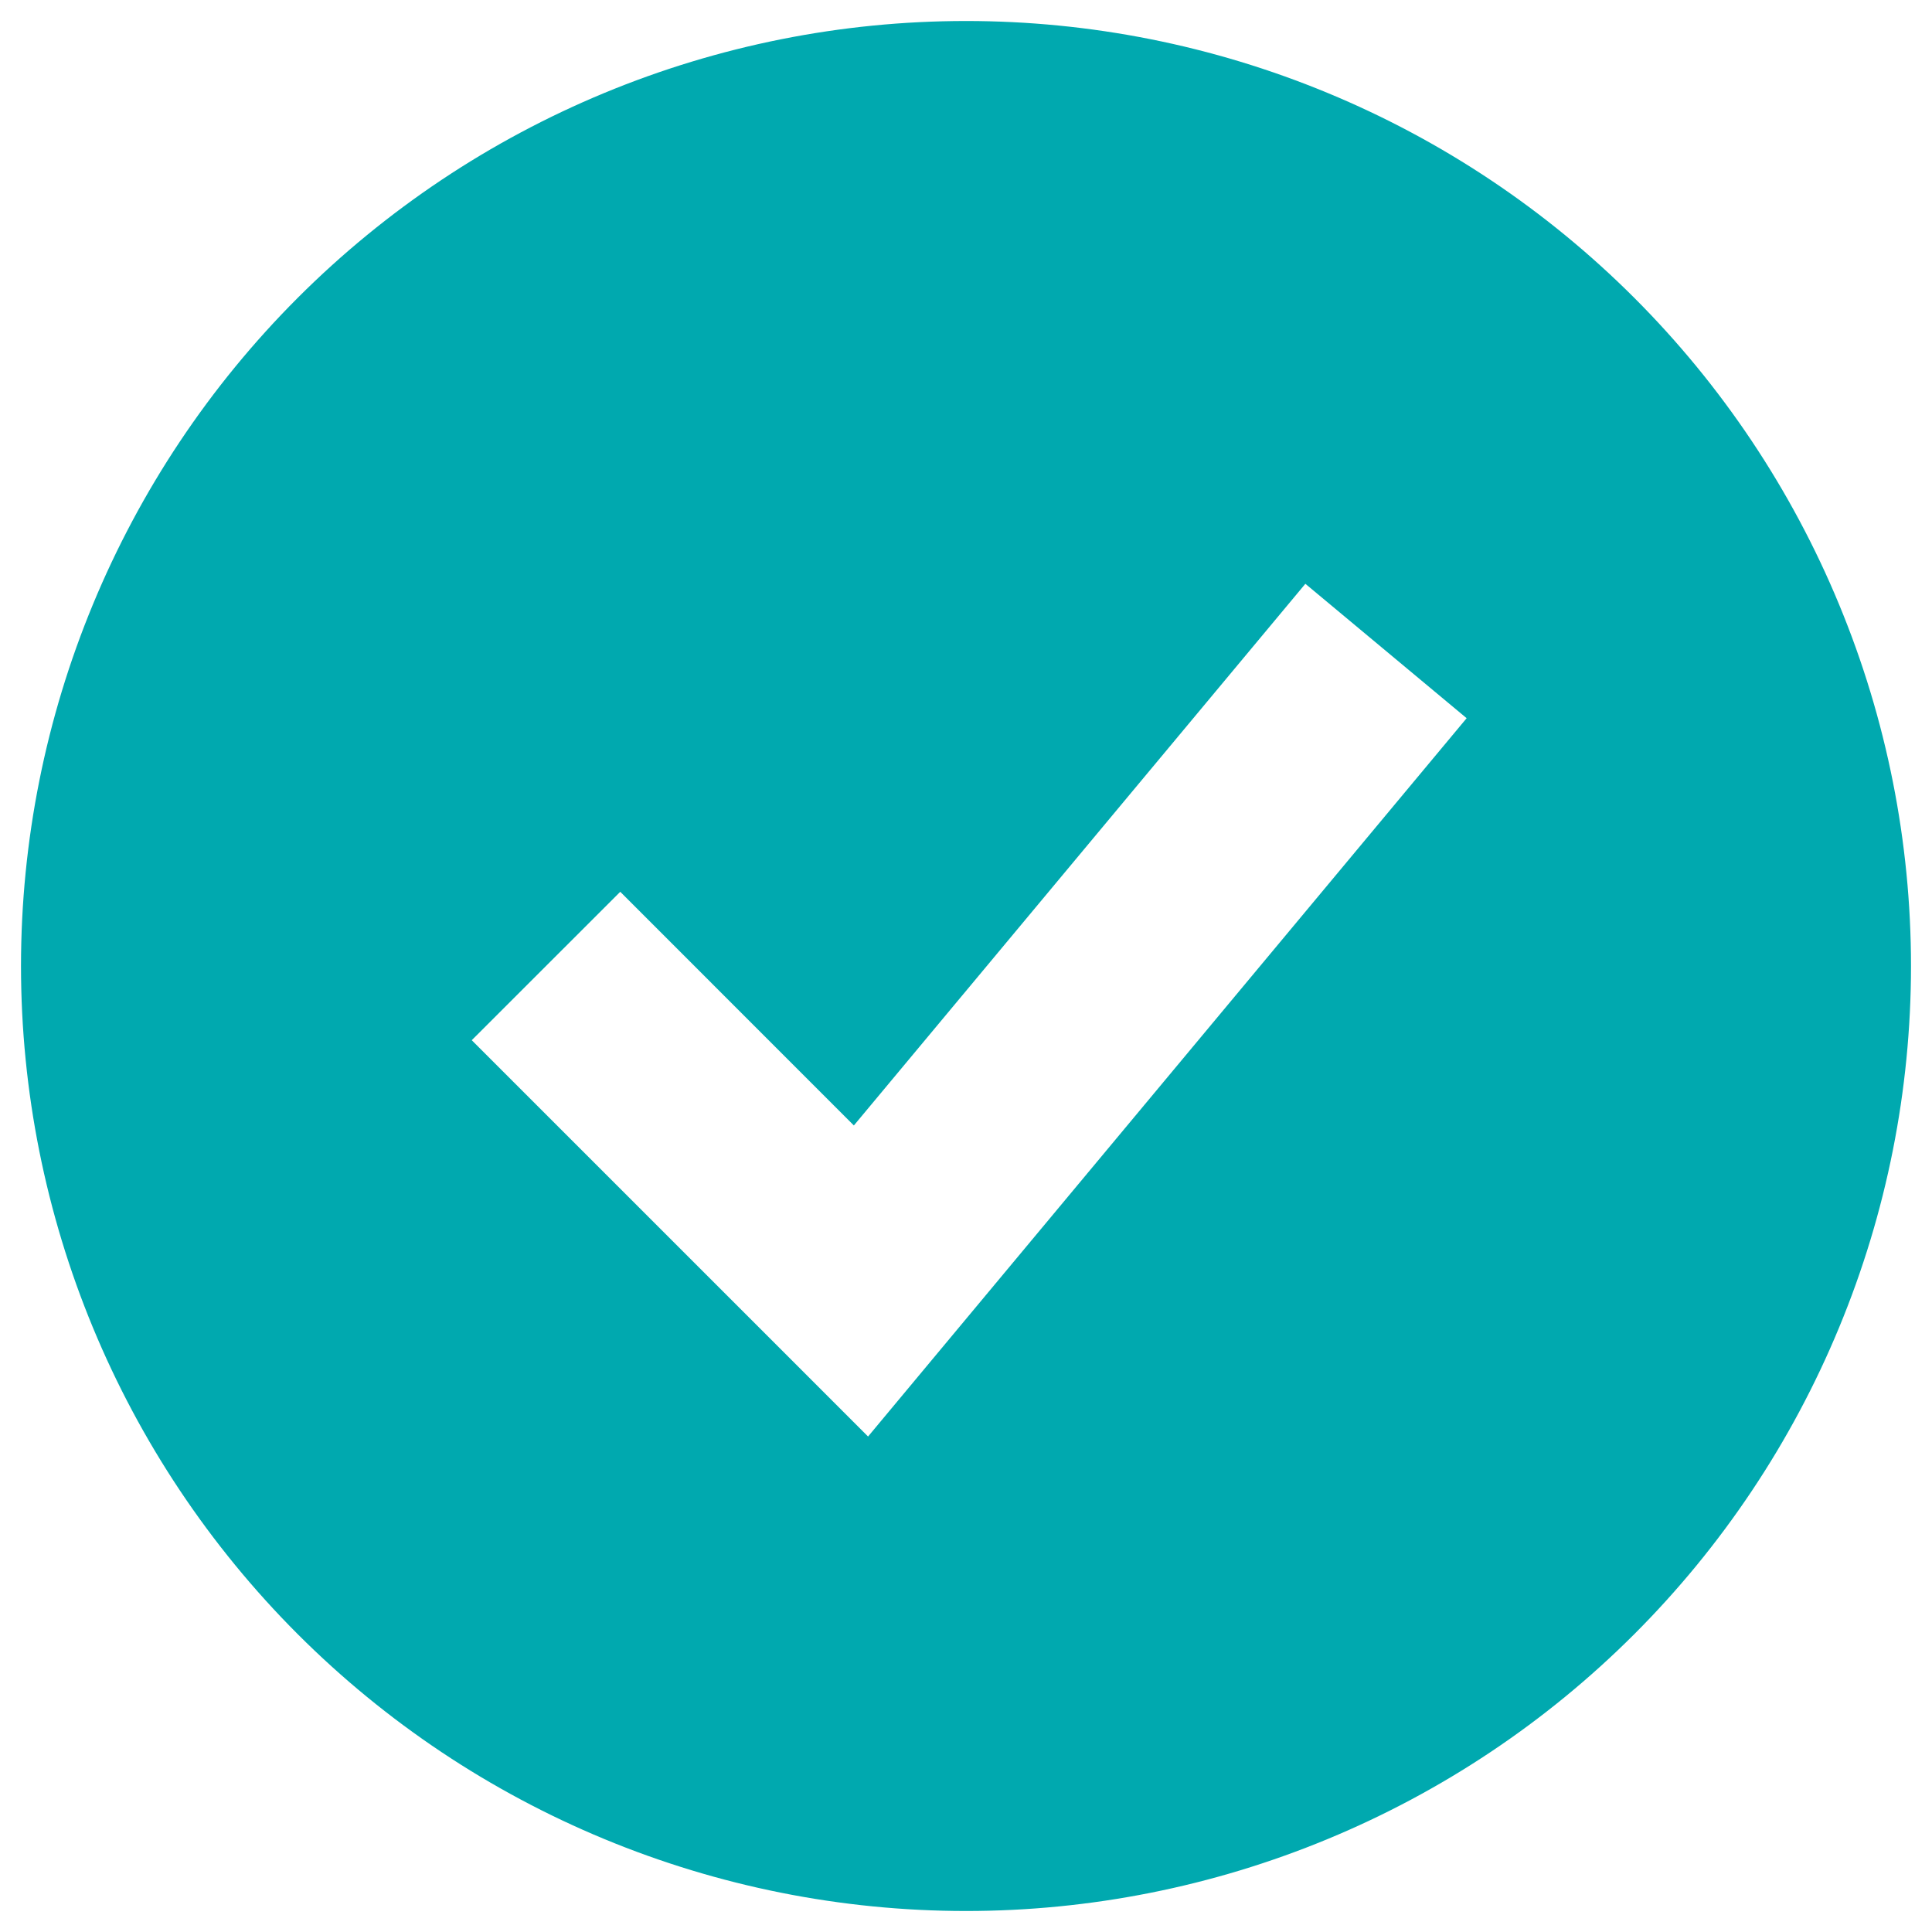
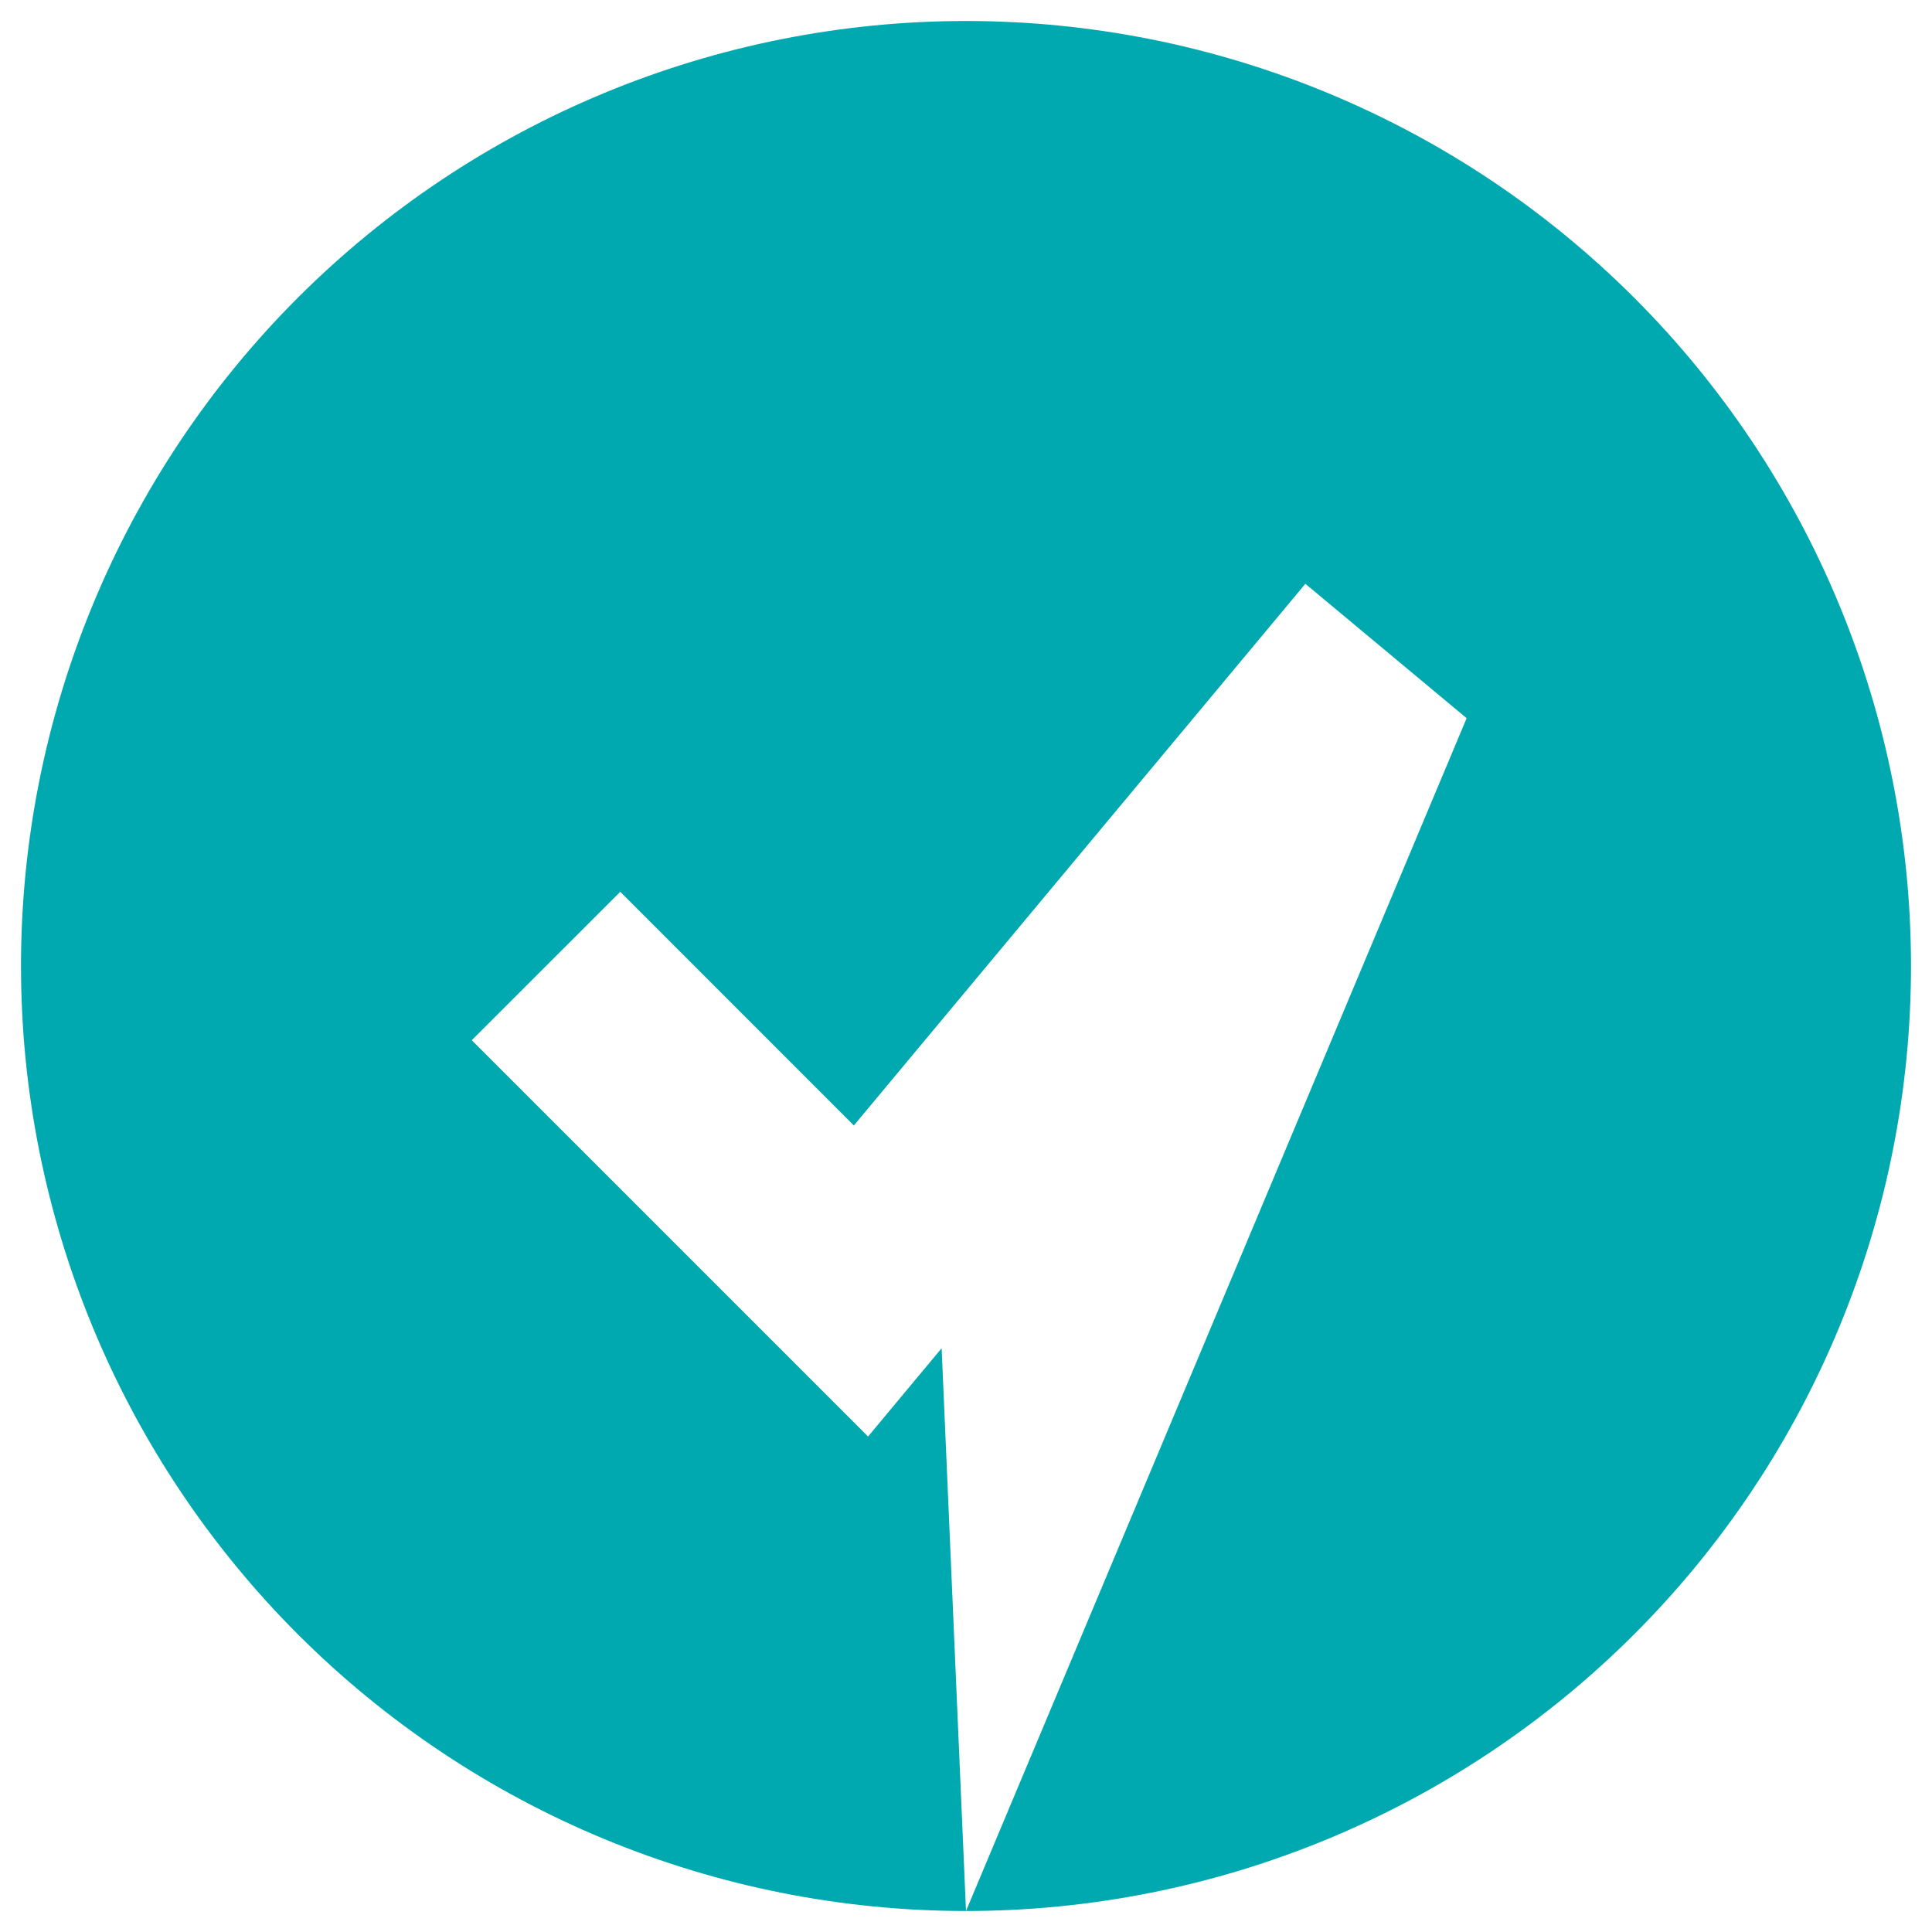
<svg xmlns="http://www.w3.org/2000/svg" width="46" height="46" viewBox="0 0 46 46" fill="none">
-   <path fill-rule="evenodd" clip-rule="evenodd" d="M23 45.5C25.955 45.5 28.881 44.918 31.61 43.787C34.34 42.657 36.821 40.999 38.91 38.91C40.999 36.821 42.657 34.34 43.787 31.61C44.918 28.881 45.5 25.955 45.5 23C45.5 20.045 44.918 17.119 43.787 14.39C42.657 11.66 40.999 9.179 38.91 7.09C36.821 5.001 34.34 3.343 31.61 2.213C28.881 1.082 25.955 0.5 23 0.5C17.033 0.5 11.31 2.871 7.09 7.09C2.871 11.31 0.5 17.033 0.5 23C0.5 28.967 2.871 34.69 7.09 38.91C11.31 43.13 17.033 45.5 23 45.5ZM22.42 32.1L34.92 17.1L31.08 13.9L20.33 26.797L14.768 21.233L11.232 24.767L18.733 32.267L20.668 34.203L22.42 32.1Z" fill="#00A9AF" />
+   <path fill-rule="evenodd" clip-rule="evenodd" d="M23 45.5C25.955 45.5 28.881 44.918 31.61 43.787C34.34 42.657 36.821 40.999 38.91 38.91C40.999 36.821 42.657 34.34 43.787 31.61C44.918 28.881 45.5 25.955 45.5 23C45.5 20.045 44.918 17.119 43.787 14.39C42.657 11.66 40.999 9.179 38.91 7.09C36.821 5.001 34.34 3.343 31.61 2.213C28.881 1.082 25.955 0.5 23 0.5C17.033 0.5 11.31 2.871 7.09 7.09C2.871 11.31 0.5 17.033 0.5 23C0.5 28.967 2.871 34.69 7.09 38.91C11.31 43.13 17.033 45.5 23 45.5ZL34.92 17.1L31.08 13.9L20.33 26.797L14.768 21.233L11.232 24.767L18.733 32.267L20.668 34.203L22.42 32.1Z" fill="#00A9AF" />
</svg>